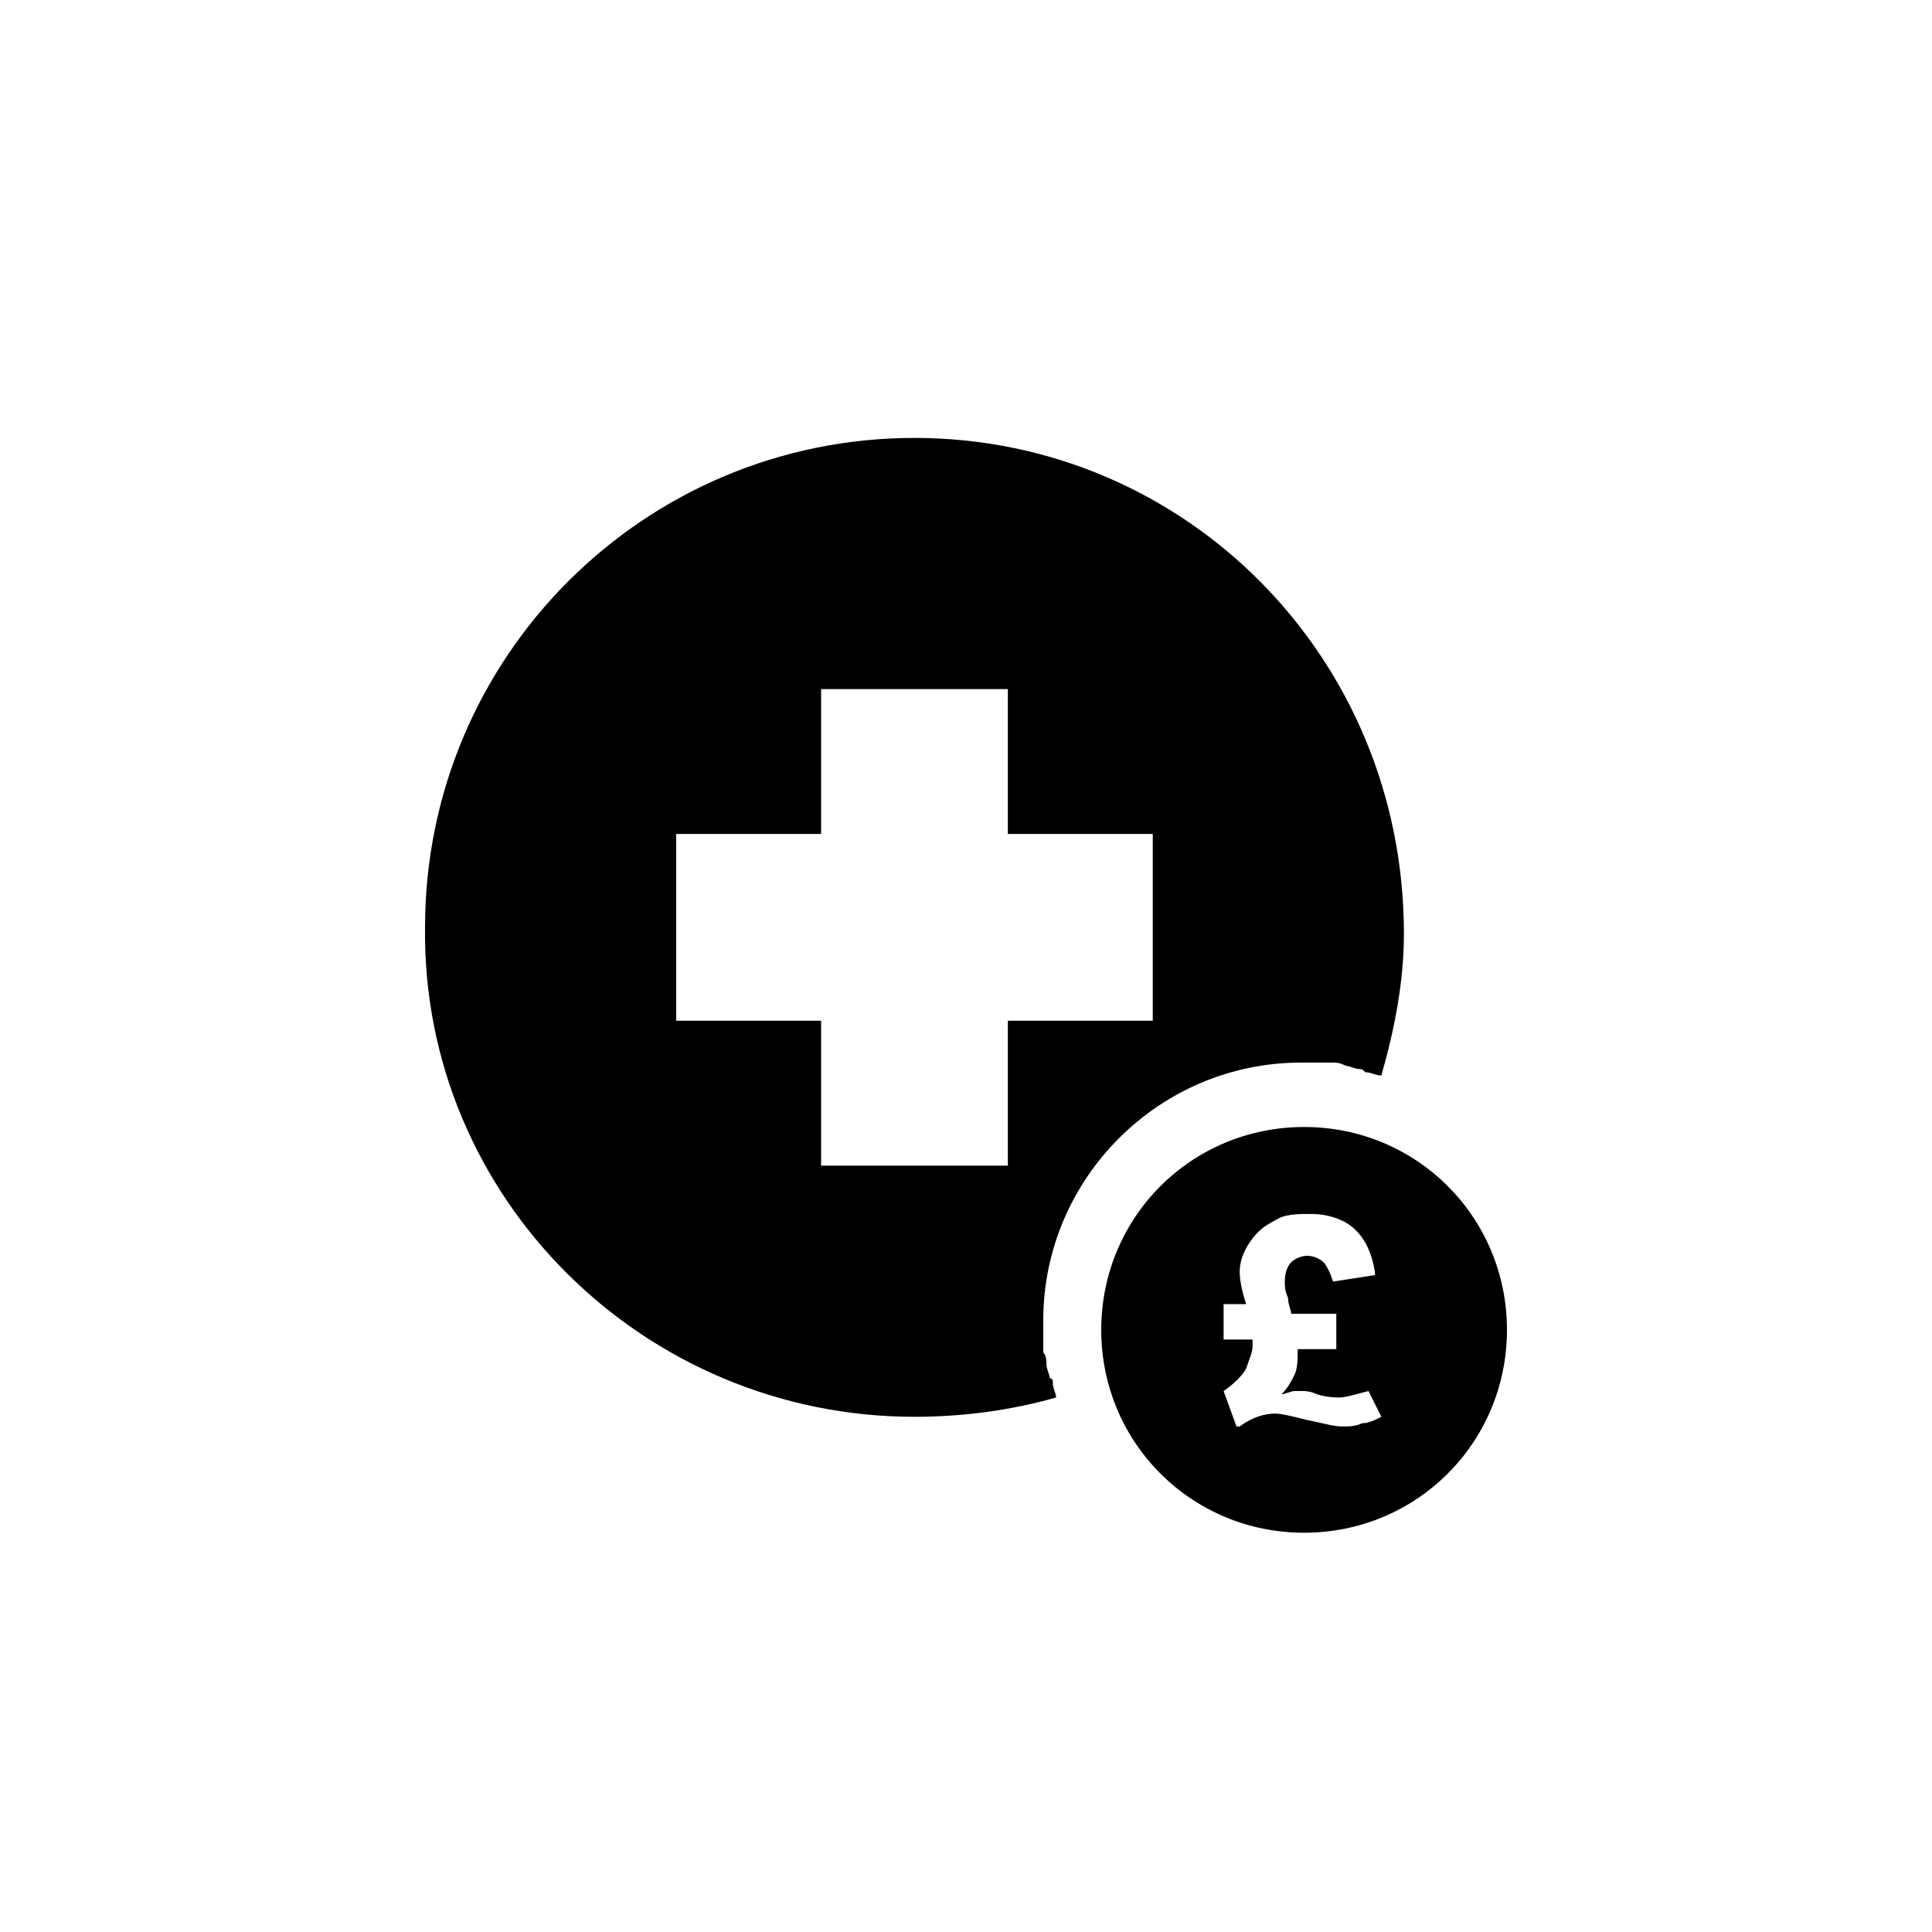
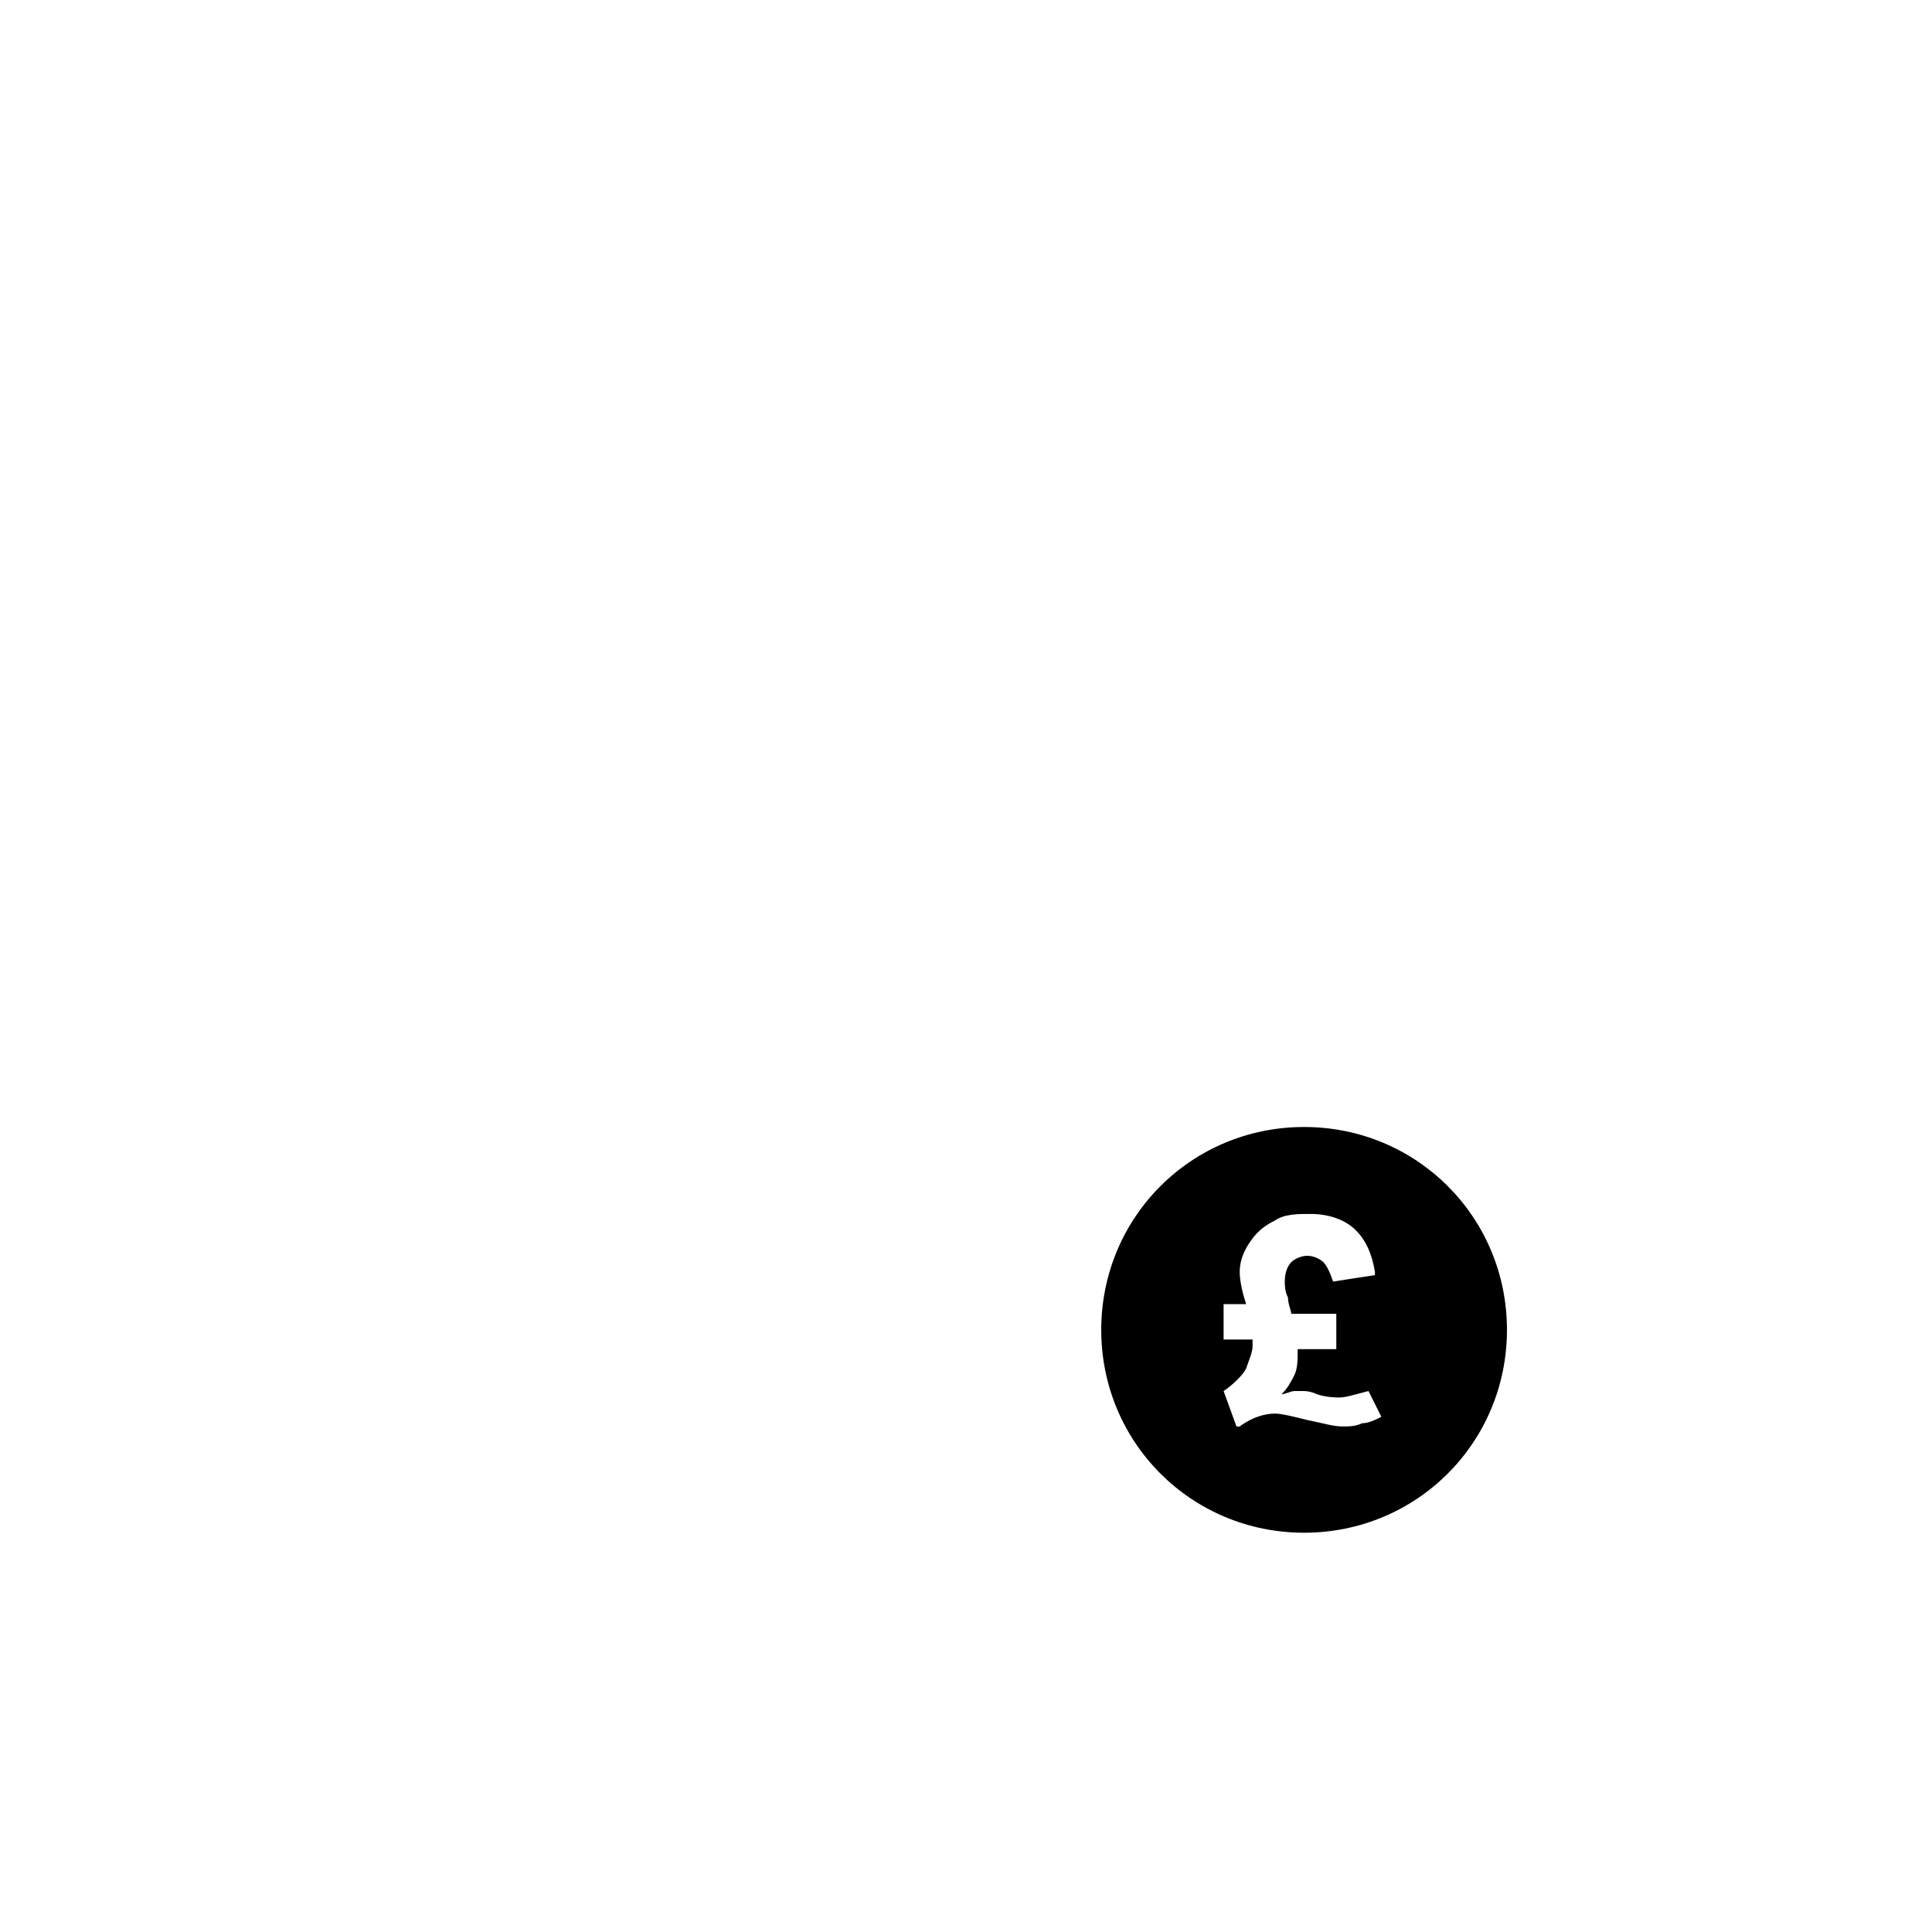
<svg xmlns="http://www.w3.org/2000/svg" version="1.1" id="Layer_21" x="0px" y="0px" viewBox="0 0 60 60" style="enable-background:new 0 0 60 60;" xml:space="preserve">
  <g>
    <path d="M40.5,35c-3.5,0-6.3,2.8-6.3,6.3s2.8,6.3,6.3,6.3c3.5,0,6.3-2.8,6.3-6.3S44,35,40.5,35z M42.9,44c-0.2,0.1-0.4,0.2-0.6,0.2   c-0.2,0.1-0.4,0.1-0.6,0.1c-0.3,0-0.6-0.1-1.1-0.2c-0.4-0.1-0.8-0.2-1-0.2c-0.3,0-0.7,0.1-1.1,0.4l-0.1,0L38,43.2l0,0   c0.3-0.2,0.6-0.5,0.7-0.7c0.1-0.3,0.2-0.5,0.2-0.7c0-0.1,0-0.1,0-0.2h-0.9v-1.1h0.7c-0.1-0.3-0.2-0.7-0.2-1c0-0.3,0.1-0.6,0.3-0.9   c0.2-0.3,0.4-0.5,0.8-0.7c0.3-0.2,0.7-0.2,1.1-0.2c0.6,0,1.1,0.2,1.4,0.5c0.3,0.3,0.5,0.7,0.6,1.3l0,0.1l-1.3,0.2l0,0   c-0.1-0.3-0.2-0.5-0.3-0.6c-0.1-0.1-0.3-0.2-0.5-0.2c-0.2,0-0.4,0.1-0.5,0.2c-0.1,0.1-0.2,0.3-0.2,0.6c0,0.1,0,0.3,0.1,0.5   c0,0.2,0.1,0.4,0.1,0.5h1.4v1.1h-1.2c0,0,0,0.1,0,0.1c0,0.2,0,0.5-0.1,0.7c-0.1,0.2-0.2,0.4-0.4,0.6c0.1,0,0.3-0.1,0.4-0.1   c0.1,0,0.2,0,0.3,0c0,0,0.2,0,0.4,0.1c0.3,0.1,0.6,0.1,0.7,0.1c0.2,0,0.5-0.1,0.9-0.2l0,0L42.9,44L42.9,44z" />
-     <path d="M28.4,13.6c-8.4,0-15.2,6.8-15.2,15.2C13.1,37.2,20,44,28.4,44c1.5,0,3-0.2,4.4-0.6c0,0,0,0,0,0c0-0.1-0.1-0.3-0.1-0.4   c0-0.1,0-0.2-0.1-0.2c0-0.1-0.1-0.3-0.1-0.4c0-0.1,0-0.3-0.1-0.4c0-0.1,0-0.2,0-0.3c0-0.2,0-0.5,0-0.7c0-4.4,3.6-8,8-8   c0.2,0,0.5,0,0.7,0c0.1,0,0.2,0,0.3,0c0.1,0,0.2,0,0.4,0.1c0.1,0,0.3,0.1,0.4,0.1c0.1,0,0.1,0,0.2,0.1c0.2,0,0.3,0.1,0.5,0.1   c0,0,0,0,0,0c0.4-1.4,0.7-2.9,0.7-4.4C43.6,20.4,36.8,13.6,28.4,13.6z M35.8,31.7h-4.5v4.5h-5.8v-4.5H21v-5.8h4.5v-4.5h5.8v4.5h4.5   V31.7z" />
  </g>
</svg>